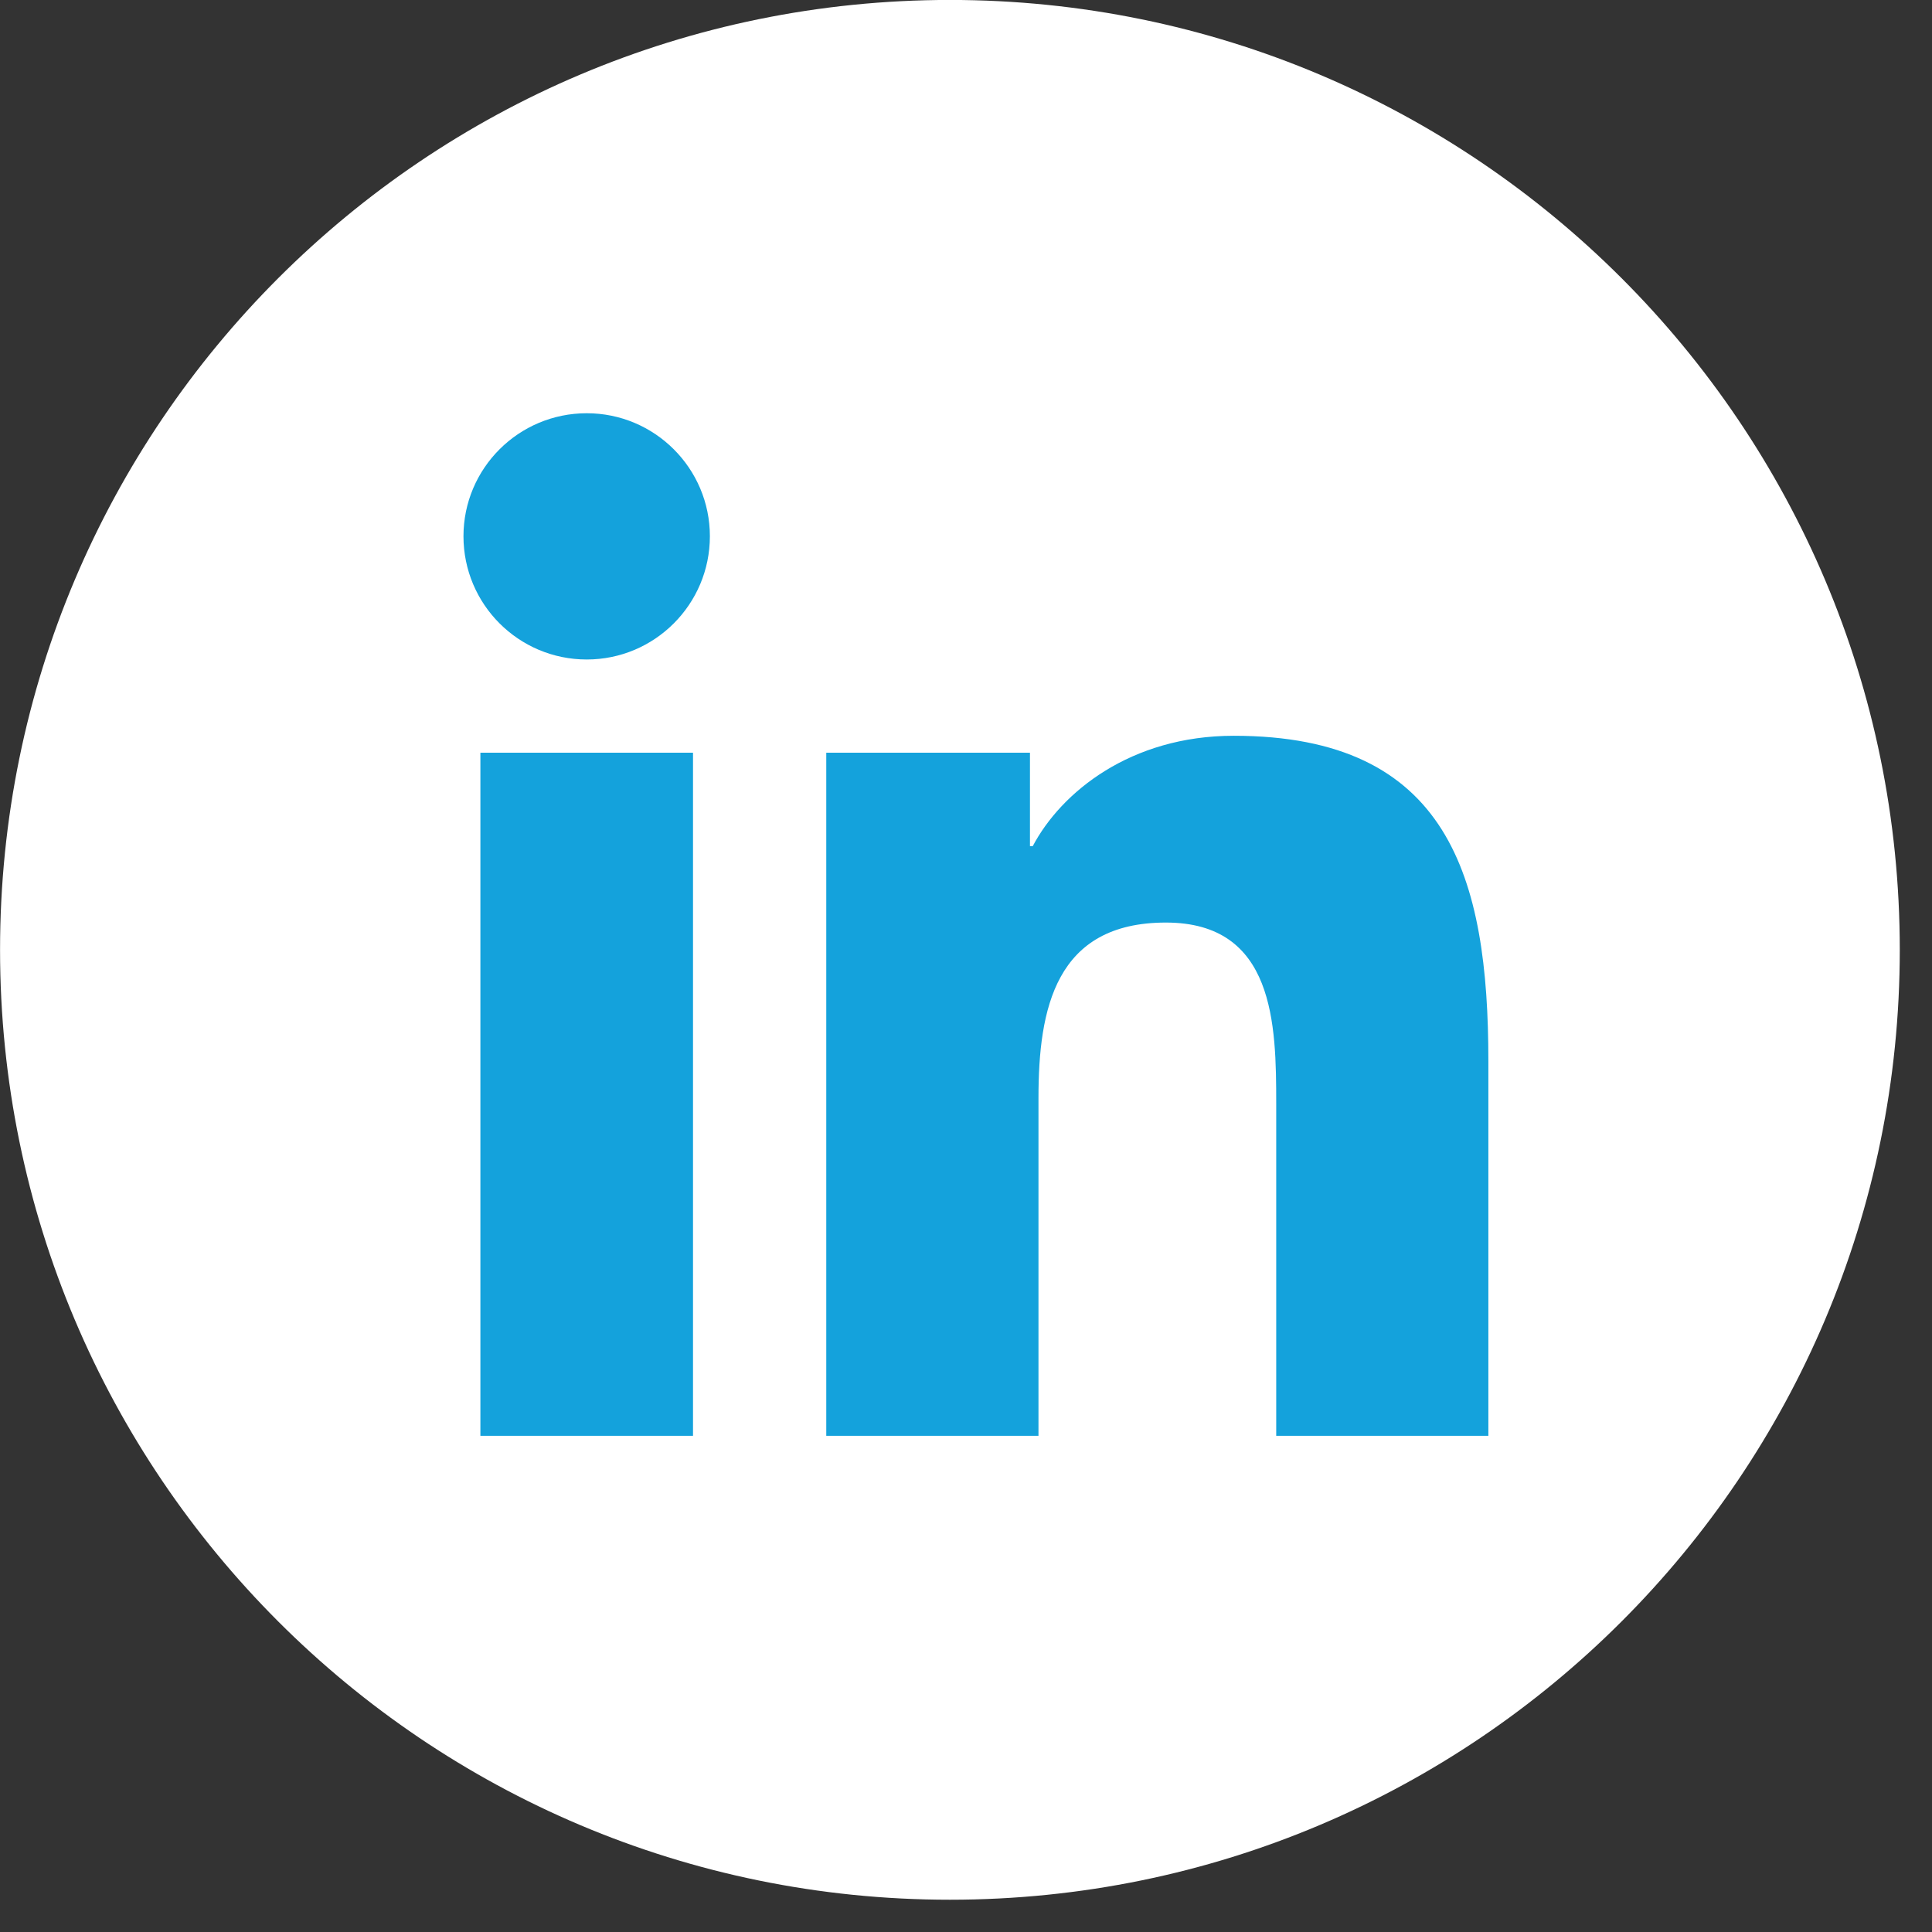
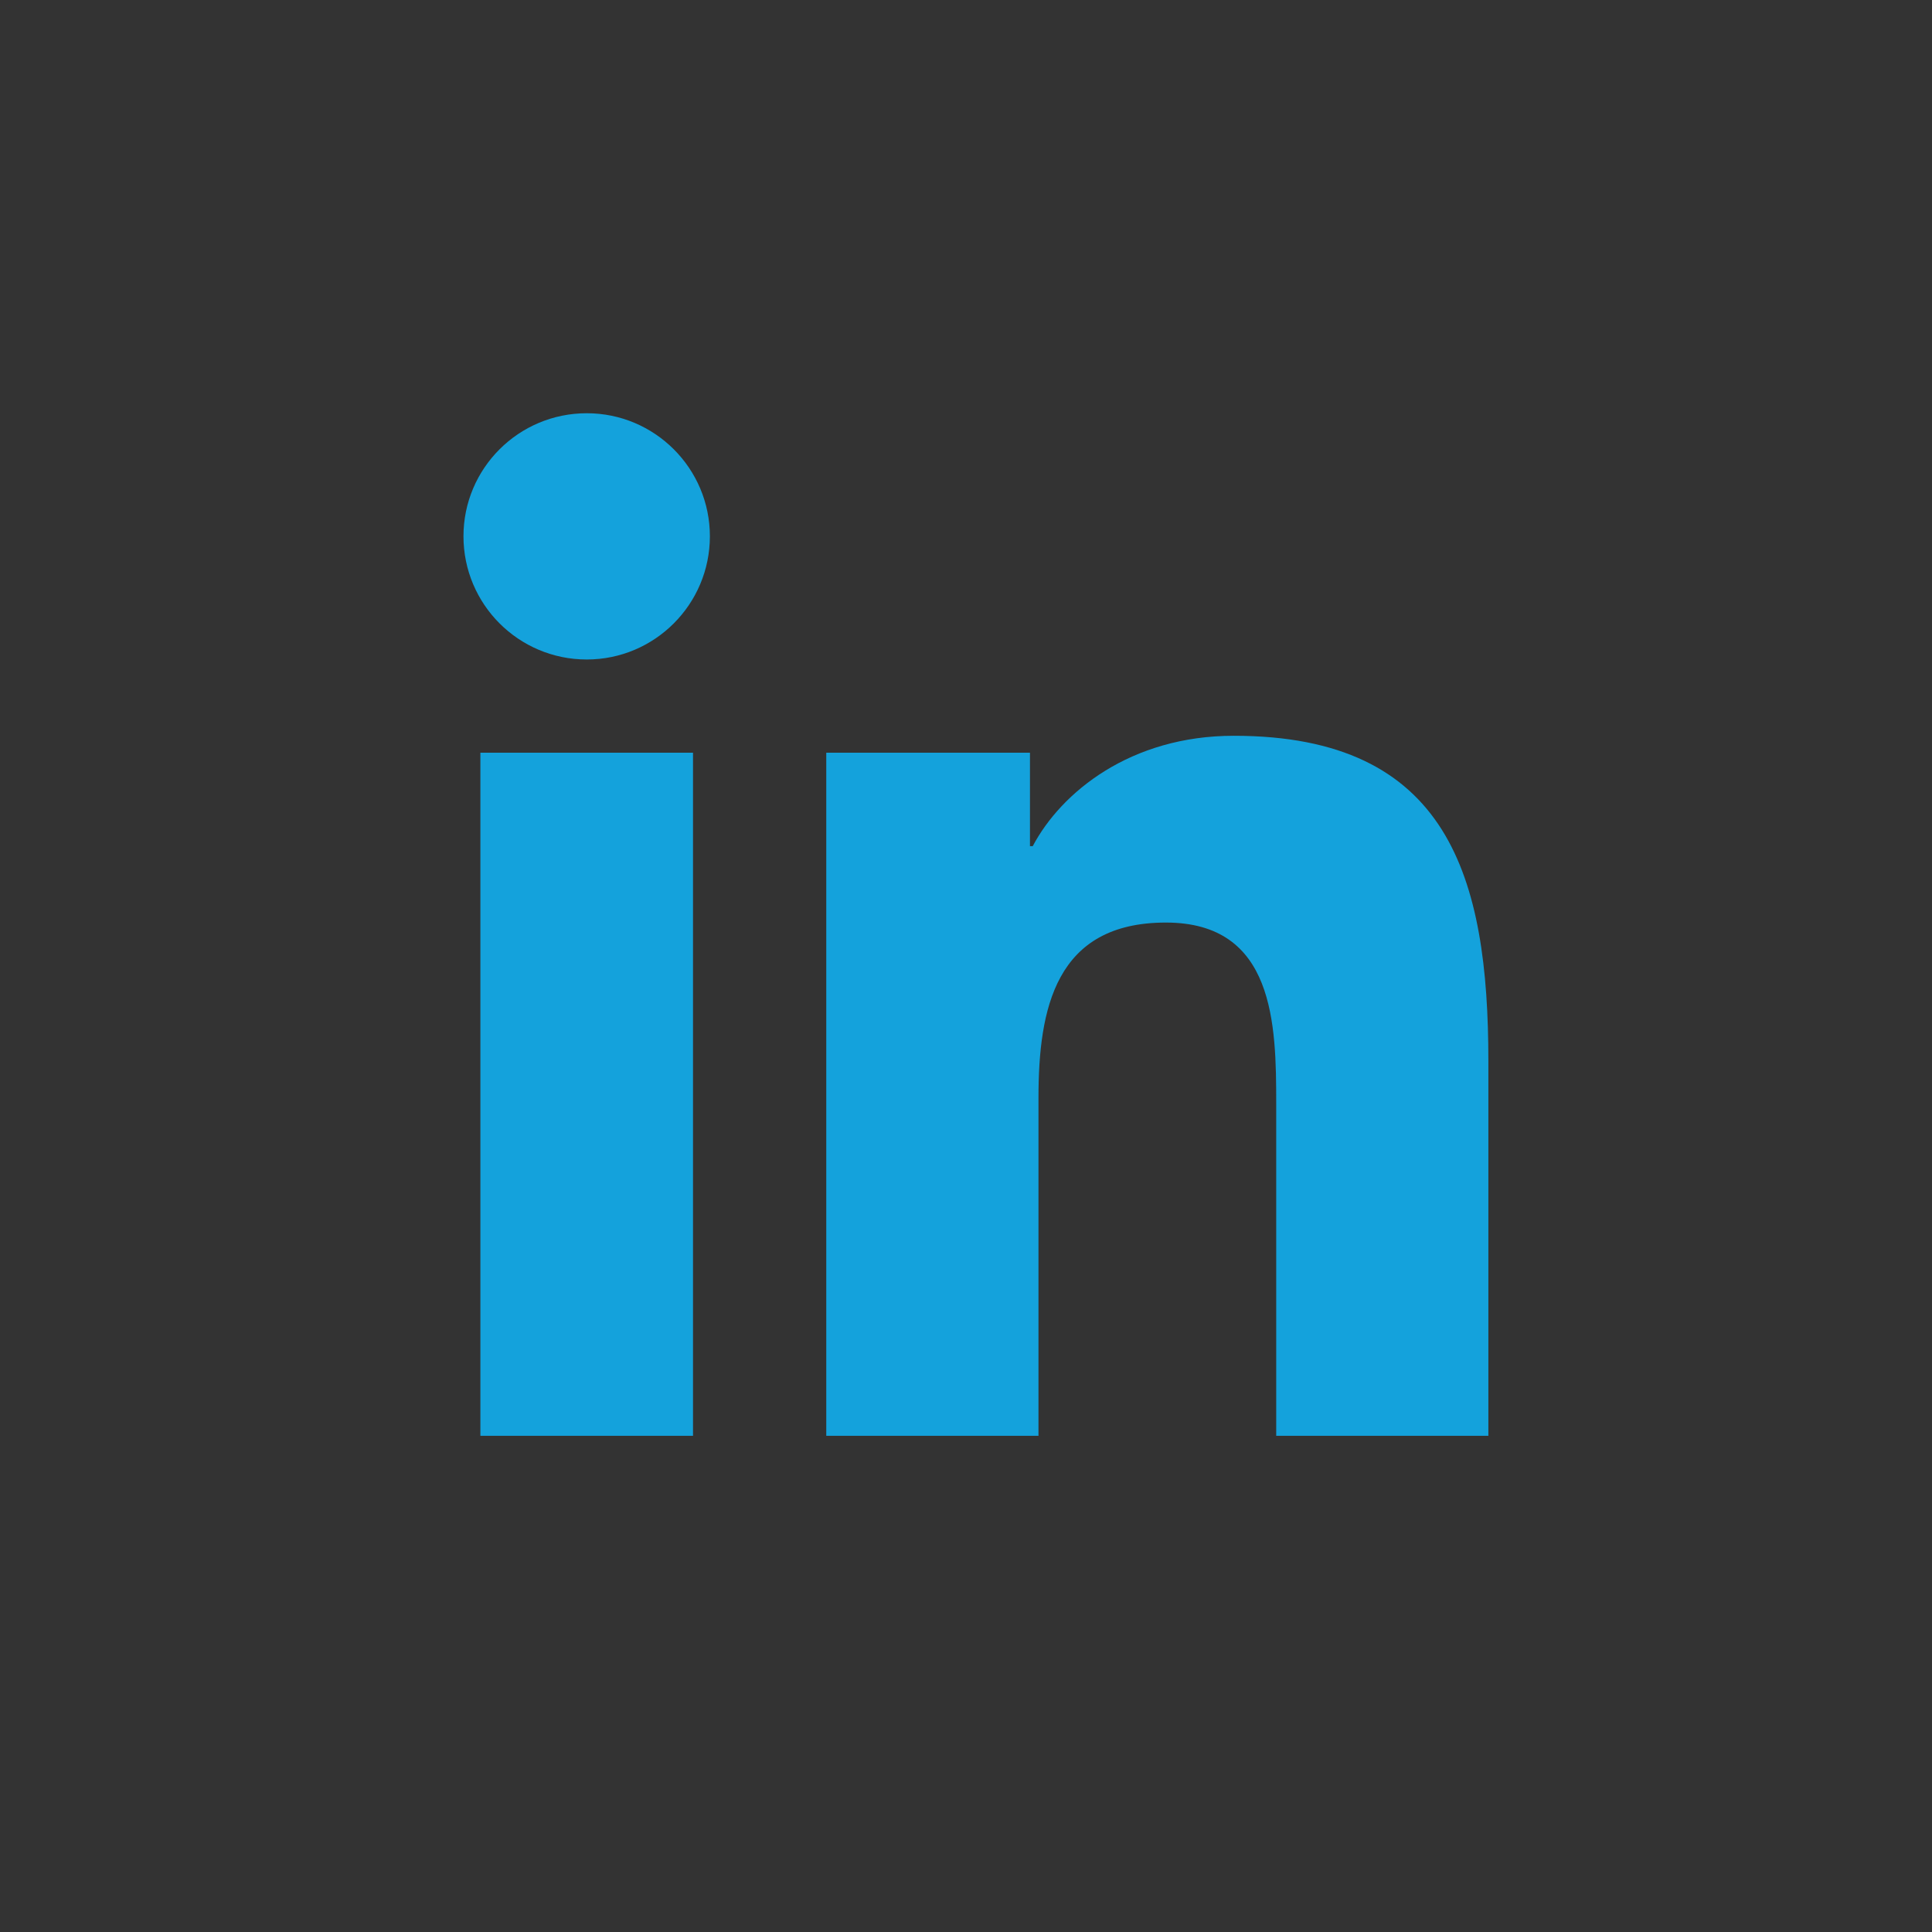
<svg xmlns="http://www.w3.org/2000/svg" width="100%" height="100%" viewBox="0 0 37 37" version="1.1" xml:space="preserve" style="fill-rule:evenodd;clip-rule:evenodd;stroke-linejoin:round;stroke-miterlimit:2;">
  <rect x="0" y="0" width="37" height="37" fill="#333333" stroke="none" />
  <g transform="matrix(0,-1,-1,0,18.192,-0.001)">
-     <path d="M-18.191,-18.191C-28.238,-18.191 -36.383,-10.046 -36.383,-0C-36.383,10.047 -28.238,18.191 -18.191,18.191C-8.144,18.191 -0,10.047 -0,-0C-0,-10.046 -8.144,-18.191 -18.191,-18.191" style="fill:white;fill-rule:nonzero;" />
-   </g>
+     </g>
  <g transform="matrix(1,0,0,1,15.824,7.914)">
    <path d="M0,19.583L4.064,19.583L4.064,13.112C4.064,11.406 4.387,9.754 6.504,9.754C8.587,9.754 8.617,11.705 8.617,13.223L8.617,19.583L12.68,19.583L12.68,12.408C12.68,8.885 11.921,6.177 7.804,6.177C5.824,6.177 4.498,7.261 3.954,8.291L3.901,8.291L3.901,6.501L0,6.501L0,19.583ZM-4.587,0C-3.285,0 -2.229,1.057 -2.229,2.356C-2.229,3.658 -3.285,4.716 -4.587,4.716C-5.893,4.716 -6.948,3.658 -6.948,2.356C-6.948,1.057 -5.893,0 -4.587,0M-6.624,6.501L-2.552,6.501L-2.552,19.583L-6.624,19.583L-6.624,6.501Z" style="fill:rgb(20,162,220);fill-rule:nonzero;" />
  </g>
</svg>